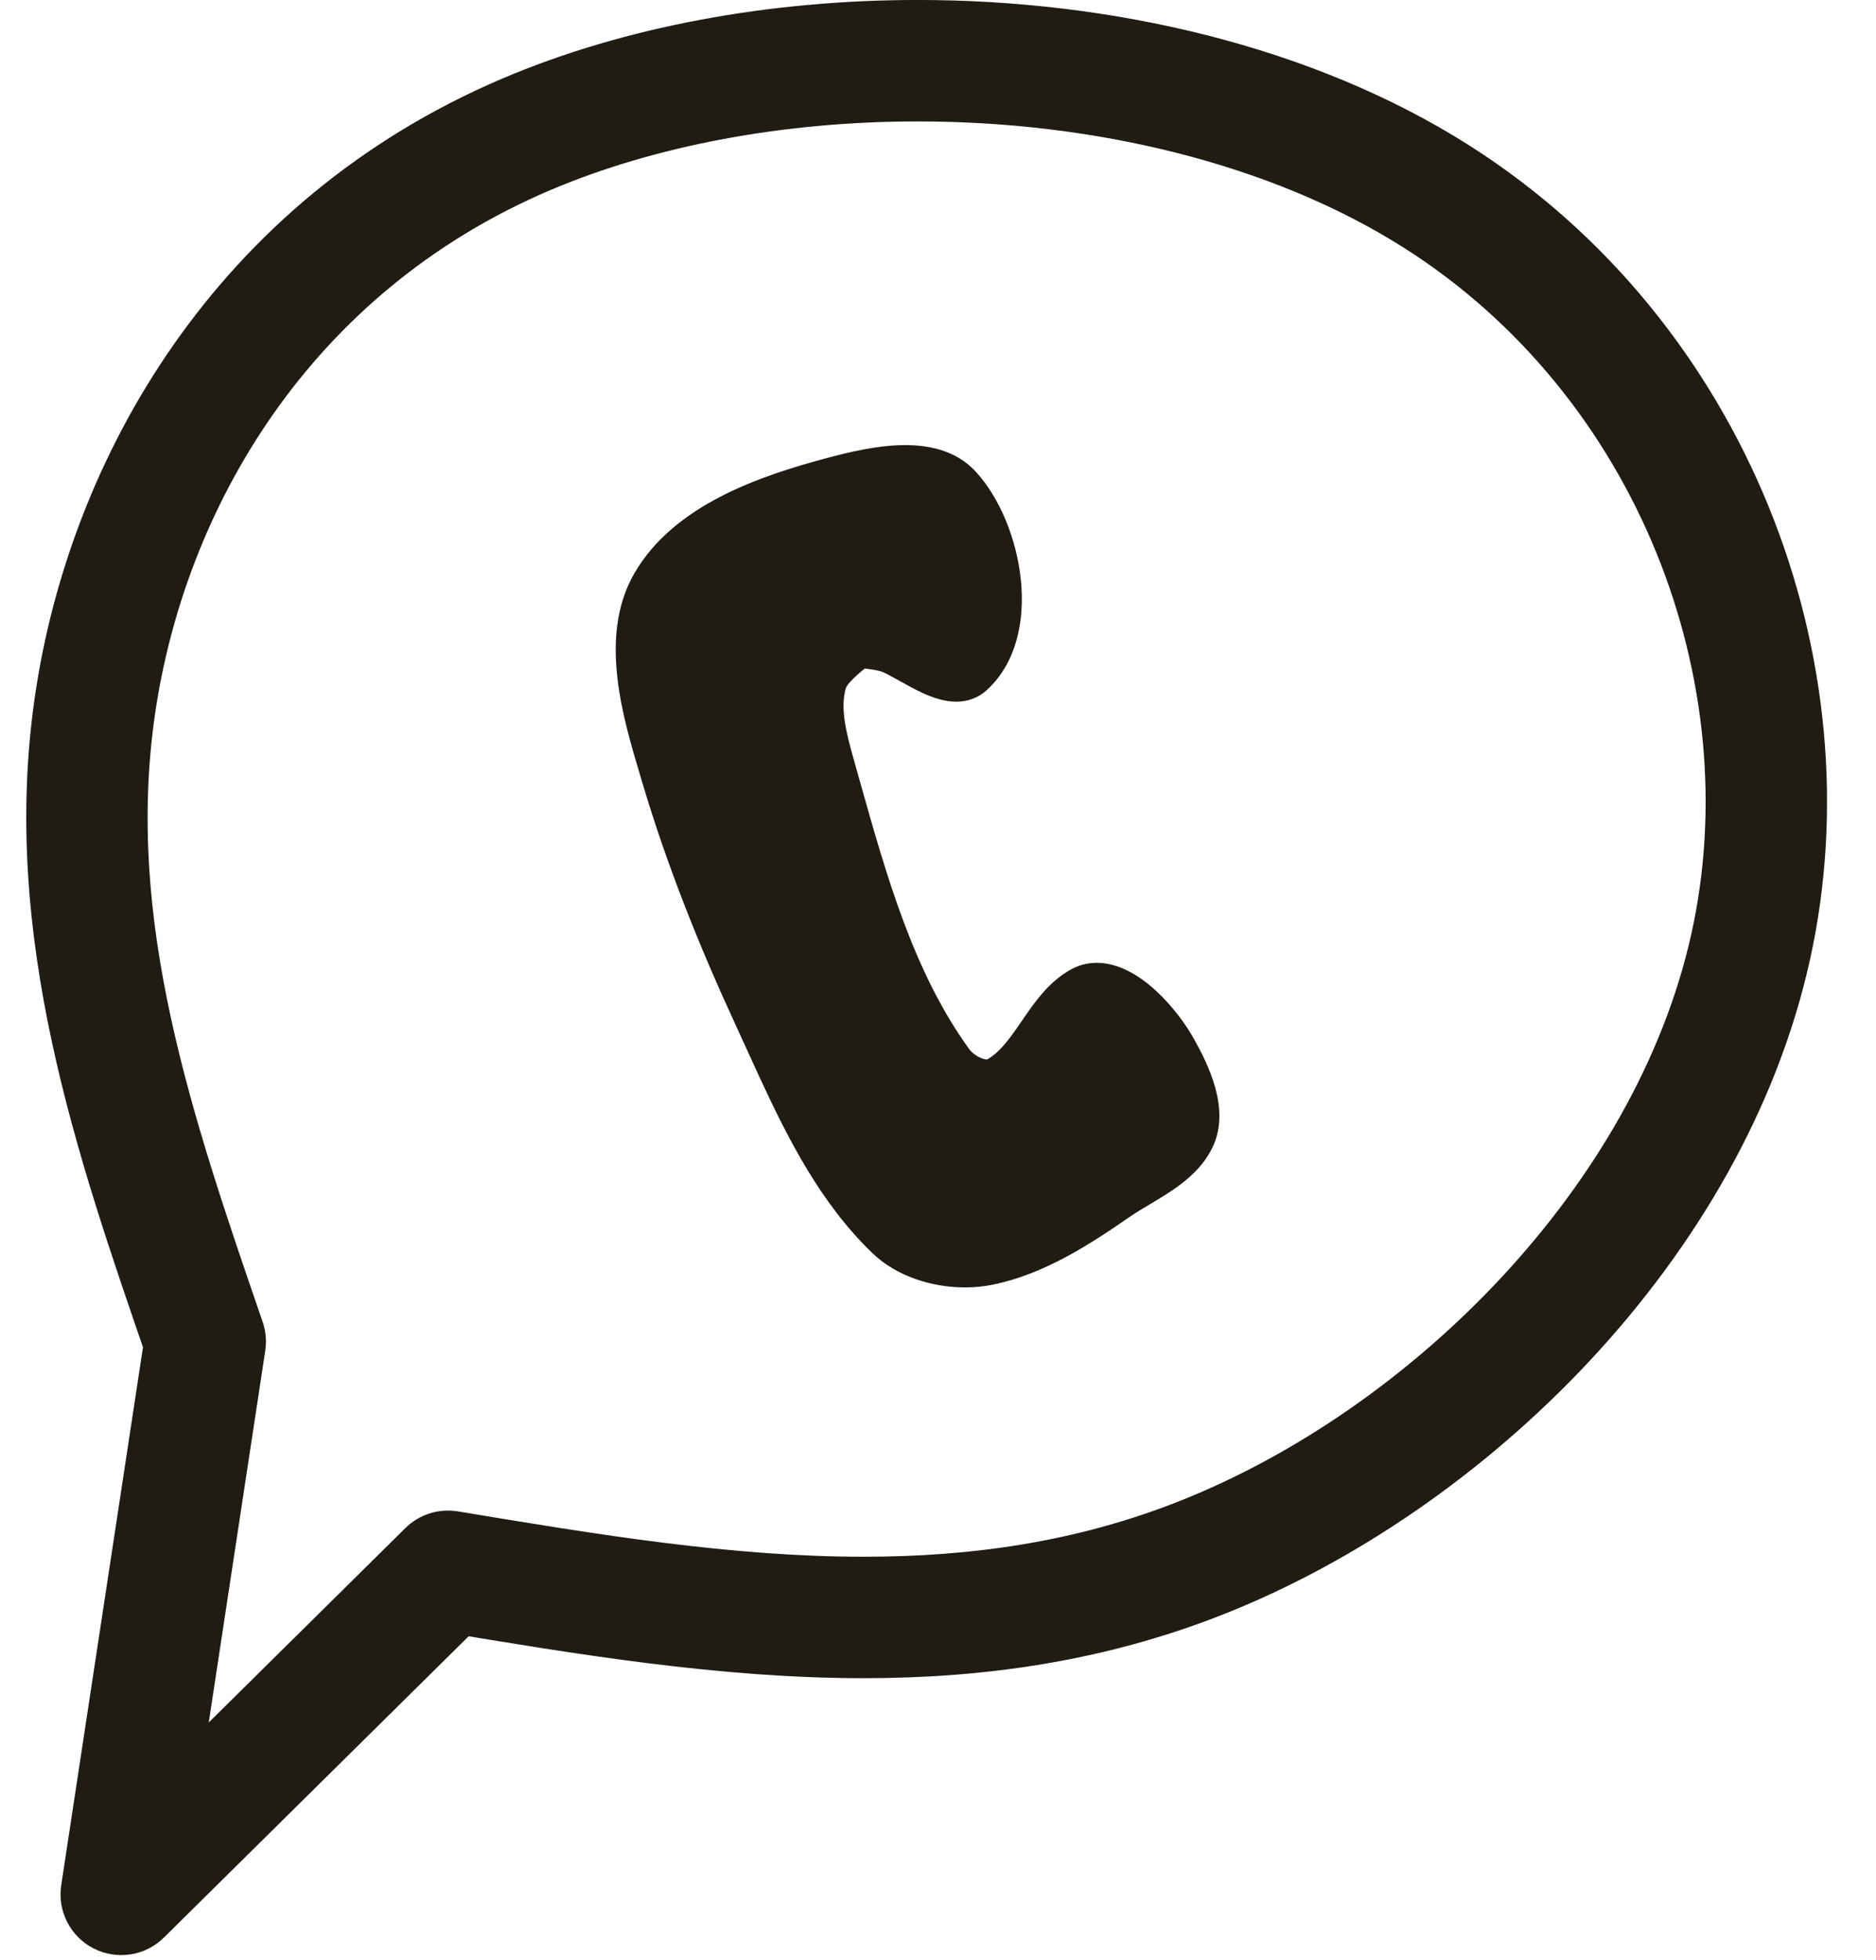
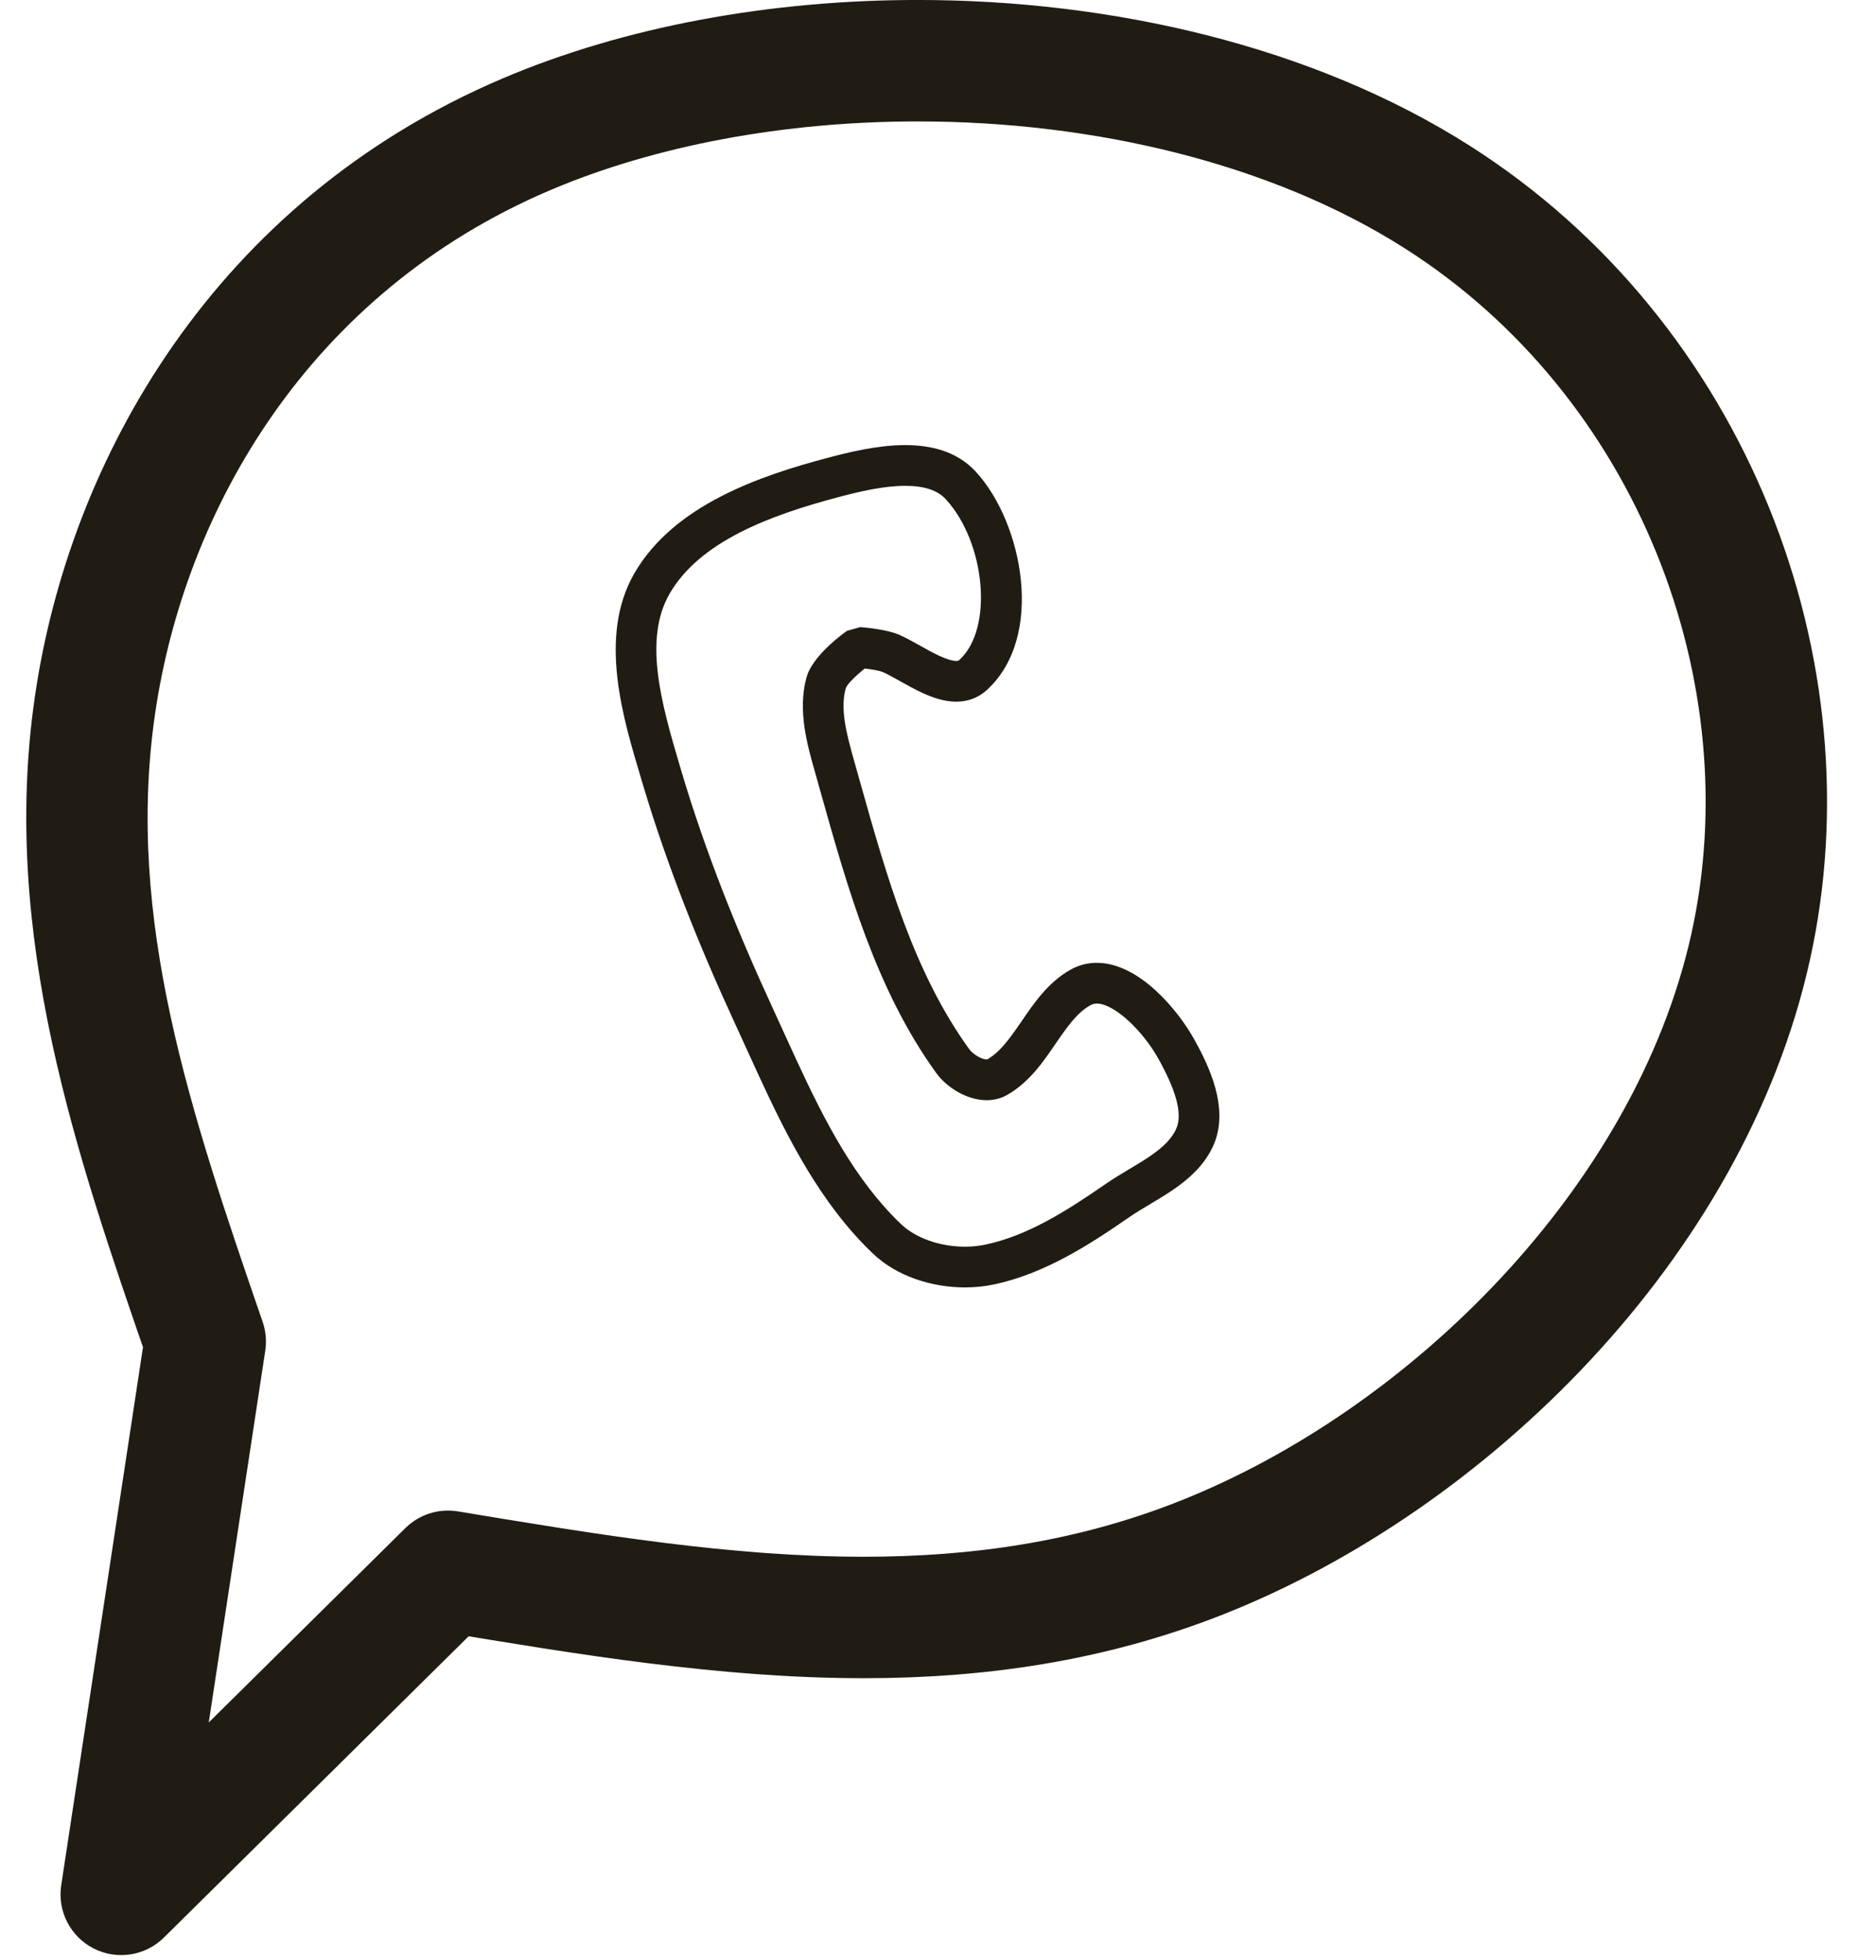
<svg xmlns="http://www.w3.org/2000/svg" fill="#201c13" height="358.5" preserveAspectRatio="xMidYMid meet" version="1" viewBox="252.4 489.4 343.2 358.5" width="343.2" zoomAndPan="magnify">
  <g>
    <g id="change1_2">
      <path d="M266.772,827.938L266.772,827.938L326.555,768.855C329.088,766.351,332.668,765.215,336.181,765.798L336.181,765.798C361.76,770.049,386.255,774.093,410.407,774.093L410.407,774.093C430.138,774.093,449.333,771.377,468.148,763.928L468.148,763.928C510.642,747.105,551.636,706.171,561.83,660.142L561.83,660.142C571.987,614.275,552.019,561.896,509.318,534.767L509.318,534.767C484.953,519.287,452.536,511.606,420.291,511.606L420.291,511.606C395.863,511.606,372.197,516.02,352.978,524.211L352.978,524.211C308.984,542.962,286.173,582.565,280.745,620.098L280.745,620.098C275.322,657.597,287.262,692.861,300.447,731.126C301.032,732.824,301.196,734.638,300.926,736.413L300.926,736.413L285.558,837.506L266.772,827.938 M282.385,843.736C278.98,847.1,273.803,847.905,269.538,845.732C265.273,843.56,262.88,838.9,263.599,834.168L263.599,834.168L278.968,733.075L279.448,738.362C266.569,700.985,252.445,660.608,258.763,616.919L258.763,616.919C265.076,573.266,291.809,526.138,344.269,503.779L344.269,503.779C366.683,494.226,393.39,489.395,420.291,489.395L420.291,489.395C455.633,489.395,492.462,497.743,521.229,516.02L521.229,516.02C572.011,548.283,595.643,610.178,583.515,664.944L583.515,664.944C571.423,719.548,524.248,765.606,476.324,784.579L476.324,784.579C454.31,793.294,432.215,796.304,410.407,796.304L410.407,796.304C384.107,796.304,357.784,791.904,332.541,787.709L342.167,784.652L282.385,843.736 Z" />
    </g>
    <g id="change1_3">
      <path d="M409.767,604.09L409.767,604.09C409.493,604.071,414.479,604.364,417.1,605.571L417.1,605.571C418.3,606.123,419.565,606.833,420.7,607.467L420.7,607.467C421.976,608.181,423.149,608.835,424.274,609.352L424.274,609.352C425.734,610.024,426.715,610.273,427.329,610.273L427.329,610.273C427.68,610.273,427.791,610.2,427.908,610.093L427.908,610.093C434.229,604.321,432.628,588.589,425.495,580.777L425.495,580.778C425.464,580.743,425.41,580.685,425.378,580.651L425.378,580.65C423.888,579.055,421.481,578.246,418.007,578.246L418.007,578.246C414.093,578.246,409.682,579.274,405.679,580.339L405.679,580.339C393.178,583.662,380.411,588.43,374.893,597.988L374.893,597.988C370.115,606.264,373.312,617.843,376.782,629.506L376.782,629.507L377.034,630.353L377.034,630.354C381.423,645.132,387.203,659.556,393.709,673.646L393.709,673.646C394.425,675.197,395.131,676.748,395.84,678.305L395.84,678.305C396.551,679.868,397.267,681.44,397.985,682.995L397.985,682.995C403.263,694.424,408.8,705.191,417.206,713.233L417.206,713.233C419.955,715.863,424.419,717.389,428.925,717.389L428.925,717.389C430.194,717.389,431.422,717.266,432.569,717.03L432.569,717.03C440.337,715.43,447.514,710.867,454.767,705.856L454.767,705.856C456.162,704.892,457.644,704.01,459.007,703.197L459.007,703.197C460.429,702.349,461.729,701.572,462.933,700.74L462.933,700.74C465.159,699.202,466.682,697.72,467.517,695.974L467.517,695.974C468.954,692.97,467.237,688.291,464.348,683.07L464.348,683.07C461.483,677.893,456.235,672.929,453.053,672.929L453.053,672.929C452.636,672.929,452.27,673.019,451.908,673.219L451.908,673.219C449.525,674.539,447.794,676.94,445.483,680.311L445.483,680.311C443.405,683.343,440.756,687.326,436.617,689.658L436.855,689.512L436.855,689.513L436.617,689.659C436.043,689.982,435.447,690.212,434.85,690.363L434.85,690.363C434.188,690.531,433.534,690.601,432.906,690.601L432.906,690.601C429.161,690.601,425.495,688.149,423.659,685.607L423.659,685.607C412.627,670.34,407.411,651.634,402.537,634.293L402.537,634.293C402.21,633.13,401.9,632.027,401.574,630.874L401.574,630.874L401.523,630.69L401.523,630.691L401.47,630.503L401.469,630.503C400.143,625.811,398.268,619.404,399.933,613.324L399.933,613.325C399.974,613.173,400.02,613.026,400.069,612.884L400.069,612.884C401.519,608.67,407.792,604.459,407.364,604.76L409.767,604.09 M409.248,611.522L411.651,610.853C411.222,611.154,407.595,613.908,407.113,615.308L407.113,615.307C407.113,615.308,407.115,615.301,407.118,615.29L407.118,615.291C406.098,619.019,407.185,623.336,408.638,628.476L408.638,628.476L408.691,628.663L408.691,628.664L408.743,628.847L408.743,628.847C409.073,630.014,409.38,631.108,409.709,632.277L409.709,632.277C414.655,649.875,419.576,667.236,429.697,681.244L429.697,681.244C430.47,682.313,432.075,683.151,432.906,683.151L432.906,683.151C432.984,683.151,433.019,683.142,433.019,683.142L433.019,683.142C433.017,683.143,432.994,683.149,432.96,683.168L432.722,683.314L432.723,683.314L432.96,683.168C435.324,681.836,437.047,679.441,439.339,676.098L439.339,676.098C441.432,673.045,444.103,669.025,448.3,666.702L448.3,666.702C449.824,665.857,451.442,665.479,453.053,665.479L453.053,665.479C460.908,665.479,468.05,674.373,470.867,679.463L470.867,679.463C473.349,683.949,477.588,692.186,474.237,699.189L474.237,699.189C472.58,702.653,469.817,705.038,467.168,706.869L467.168,706.869C465.724,707.866,464.206,708.77,462.824,709.595L462.824,709.595C461.419,710.432,460.156,711.188,459.002,711.985L459.002,711.985C451.812,716.953,443.5,722.384,434.072,724.327L434.073,724.327C432.399,724.671,430.666,724.838,428.925,724.838L428.925,724.838C423.002,724.838,416.517,722.883,412.056,718.616L412.056,718.616C402.529,709.501,396.501,697.55,391.222,686.118L391.222,686.118C390.491,684.536,389.773,682.957,389.06,681.392L389.06,681.392C388.348,679.827,387.654,678.303,386.945,676.769L386.945,676.769C380.336,662.455,374.41,647.688,369.892,632.475L369.893,632.476L369.641,631.63L369.641,631.63C366.49,621.037,361.734,605.882,368.441,594.264L368.441,594.264C375.696,581.697,391.577,576.379,403.765,573.139L403.765,573.139C407.76,572.077,413.017,570.796,418.007,570.796L418.007,570.796C422.423,570.796,427.308,571.801,430.824,575.567L430.824,575.567C430.874,575.621,430.945,575.698,430.996,575.753L430.996,575.754C439.481,585.045,443.644,605.812,432.932,615.594L432.932,615.594C431.249,617.131,429.259,617.723,427.329,617.723L427.329,617.723C425.074,617.723,422.902,616.921,421.159,616.12L421.16,616.12C419.722,615.458,418.289,614.655,417.063,613.969L417.063,613.969C415.861,613.297,414.867,612.744,413.986,612.338L413.986,612.338C412.887,611.832,409.522,611.541,409.248,611.522 Z" />
    </g>
    <g id="change1_1">
-       <path d="M418.007,577.8C414.029,577.8,409.567,578.844,405.565,579.908C393.083,583.226,380.13,588.027,374.507,597.766C369.614,606.241,372.905,618.037,376.355,629.633L376.355,629.634L376.606,630.48L376.608,630.487L376.608,630.487C381.004,645.289,386.793,659.731,393.304,673.833C394.02,675.382,394.704,676.886,395.413,678.443L395.416,678.443C395.421,678.459,395.427,678.474,395.434,678.489C396.159,680.081,396.849,681.597,397.581,683.183L397.581,683.183C402.858,694.612,408.425,705.449,416.898,713.556C416.912,713.569,416.926,713.581,416.942,713.593L416.938,713.593C419.792,716.298,424.355,717.834,428.925,717.834C430.223,717.834,431.48,717.71,432.659,717.467C440.526,715.846,447.772,711.231,455.02,706.223C455.021,706.223,455.021,706.223,455.022,706.222L455.021,706.222C456.394,705.274,457.853,704.404,459.214,703.594L459.214,703.593L459.236,703.58C459.237,703.58,459.237,703.58,459.237,703.579L459.236,703.579C460.654,702.733,461.968,701.948,463.186,701.106C465.437,699.551,467.035,698.015,467.919,696.166C469.466,692.934,467.614,688.063,464.769,682.909L464.764,682.909C464.757,682.891,464.748,682.872,464.738,682.854C461.876,677.681,456.514,672.483,453.053,672.483C452.565,672.483,452.123,672.59,451.692,672.83L451.69,672.83C449.199,674.21,447.411,676.71,445.116,680.059L445.116,680.059L444.928,680.333L444.928,680.333L444.73,680.622L444.73,680.622C442.705,683.575,440.185,687.136,436.399,689.27L436.398,689.27C435.861,689.573,435.303,689.788,434.74,689.932L434.737,689.932C434.116,690.089,433.5,690.155,432.906,690.155C429.336,690.155,425.794,687.8,424.021,685.346C413.109,670.246,407.908,651.754,403.055,634.487L402.966,634.172C402.658,633.075,402.32,631.871,402.012,630.782L402.008,630.782L402.003,630.752L401.952,630.569L401.899,630.382L401.898,630.381L401.825,630.123L401.825,630.123L401.75,629.856C400.434,625.201,398.797,619.162,400.363,613.444L400.363,613.442L400.363,613.442C400.402,613.299,400.444,613.164,400.49,613.029L400.501,612.993L400.501,612.992L400.503,612.992C401.775,609.369,406.825,605.678,407.551,605.172L407.547,605.172L409.814,604.54L409.818,604.54C410.479,604.587,414.648,604.933,416.914,605.976C418.079,606.512,419.312,607.202,420.439,607.833C420.467,607.849,420.454,607.842,420.482,607.857L420.484,607.857C421.755,608.568,422.946,609.232,424.087,609.757L424.087,609.757C425.564,610.437,426.617,610.719,427.329,610.719C427.779,610.719,428.001,610.612,428.209,610.422L428.224,610.408L428.224,610.408L428.224,610.408C434.774,604.4,433.043,588.437,425.866,580.523L425.861,580.523C425.85,580.507,425.838,580.492,425.825,580.477C425.789,580.438,425.741,580.386,425.704,580.347L425.704,580.346L425.704,580.346C424.093,578.621,421.539,577.8,418.007,577.8 Z" />
-     </g>
+       </g>
  </g>
</svg>